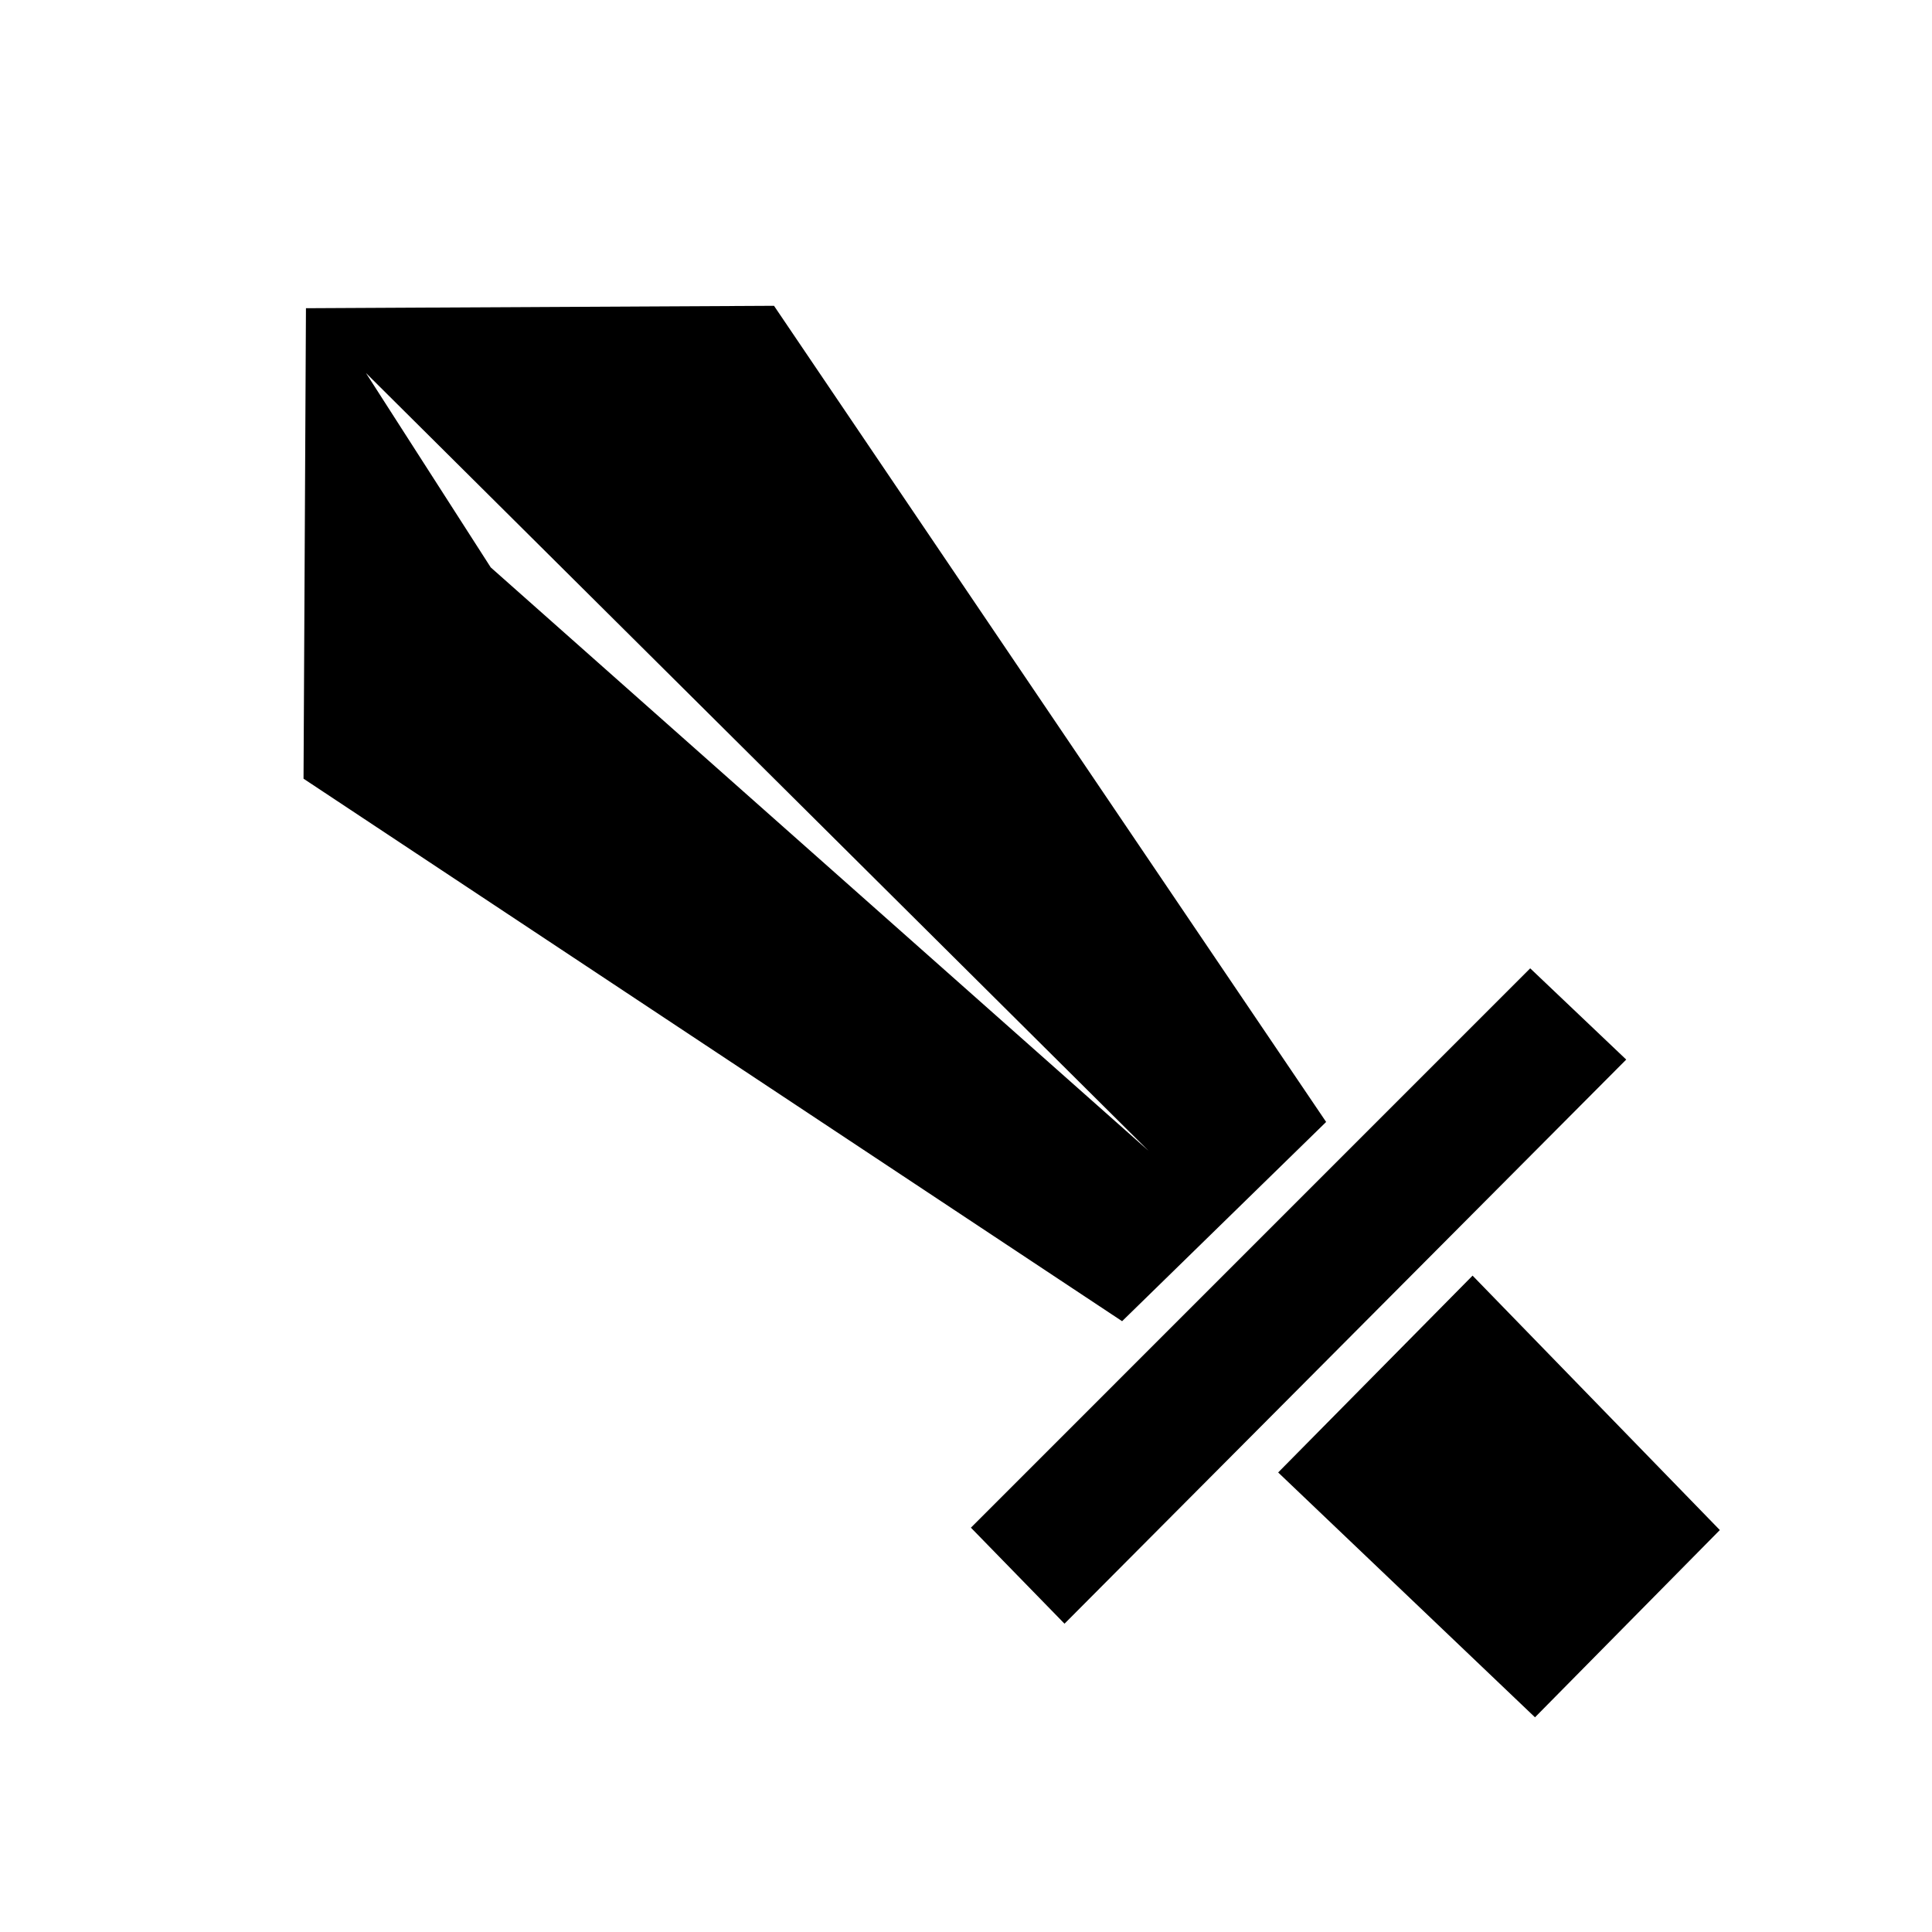
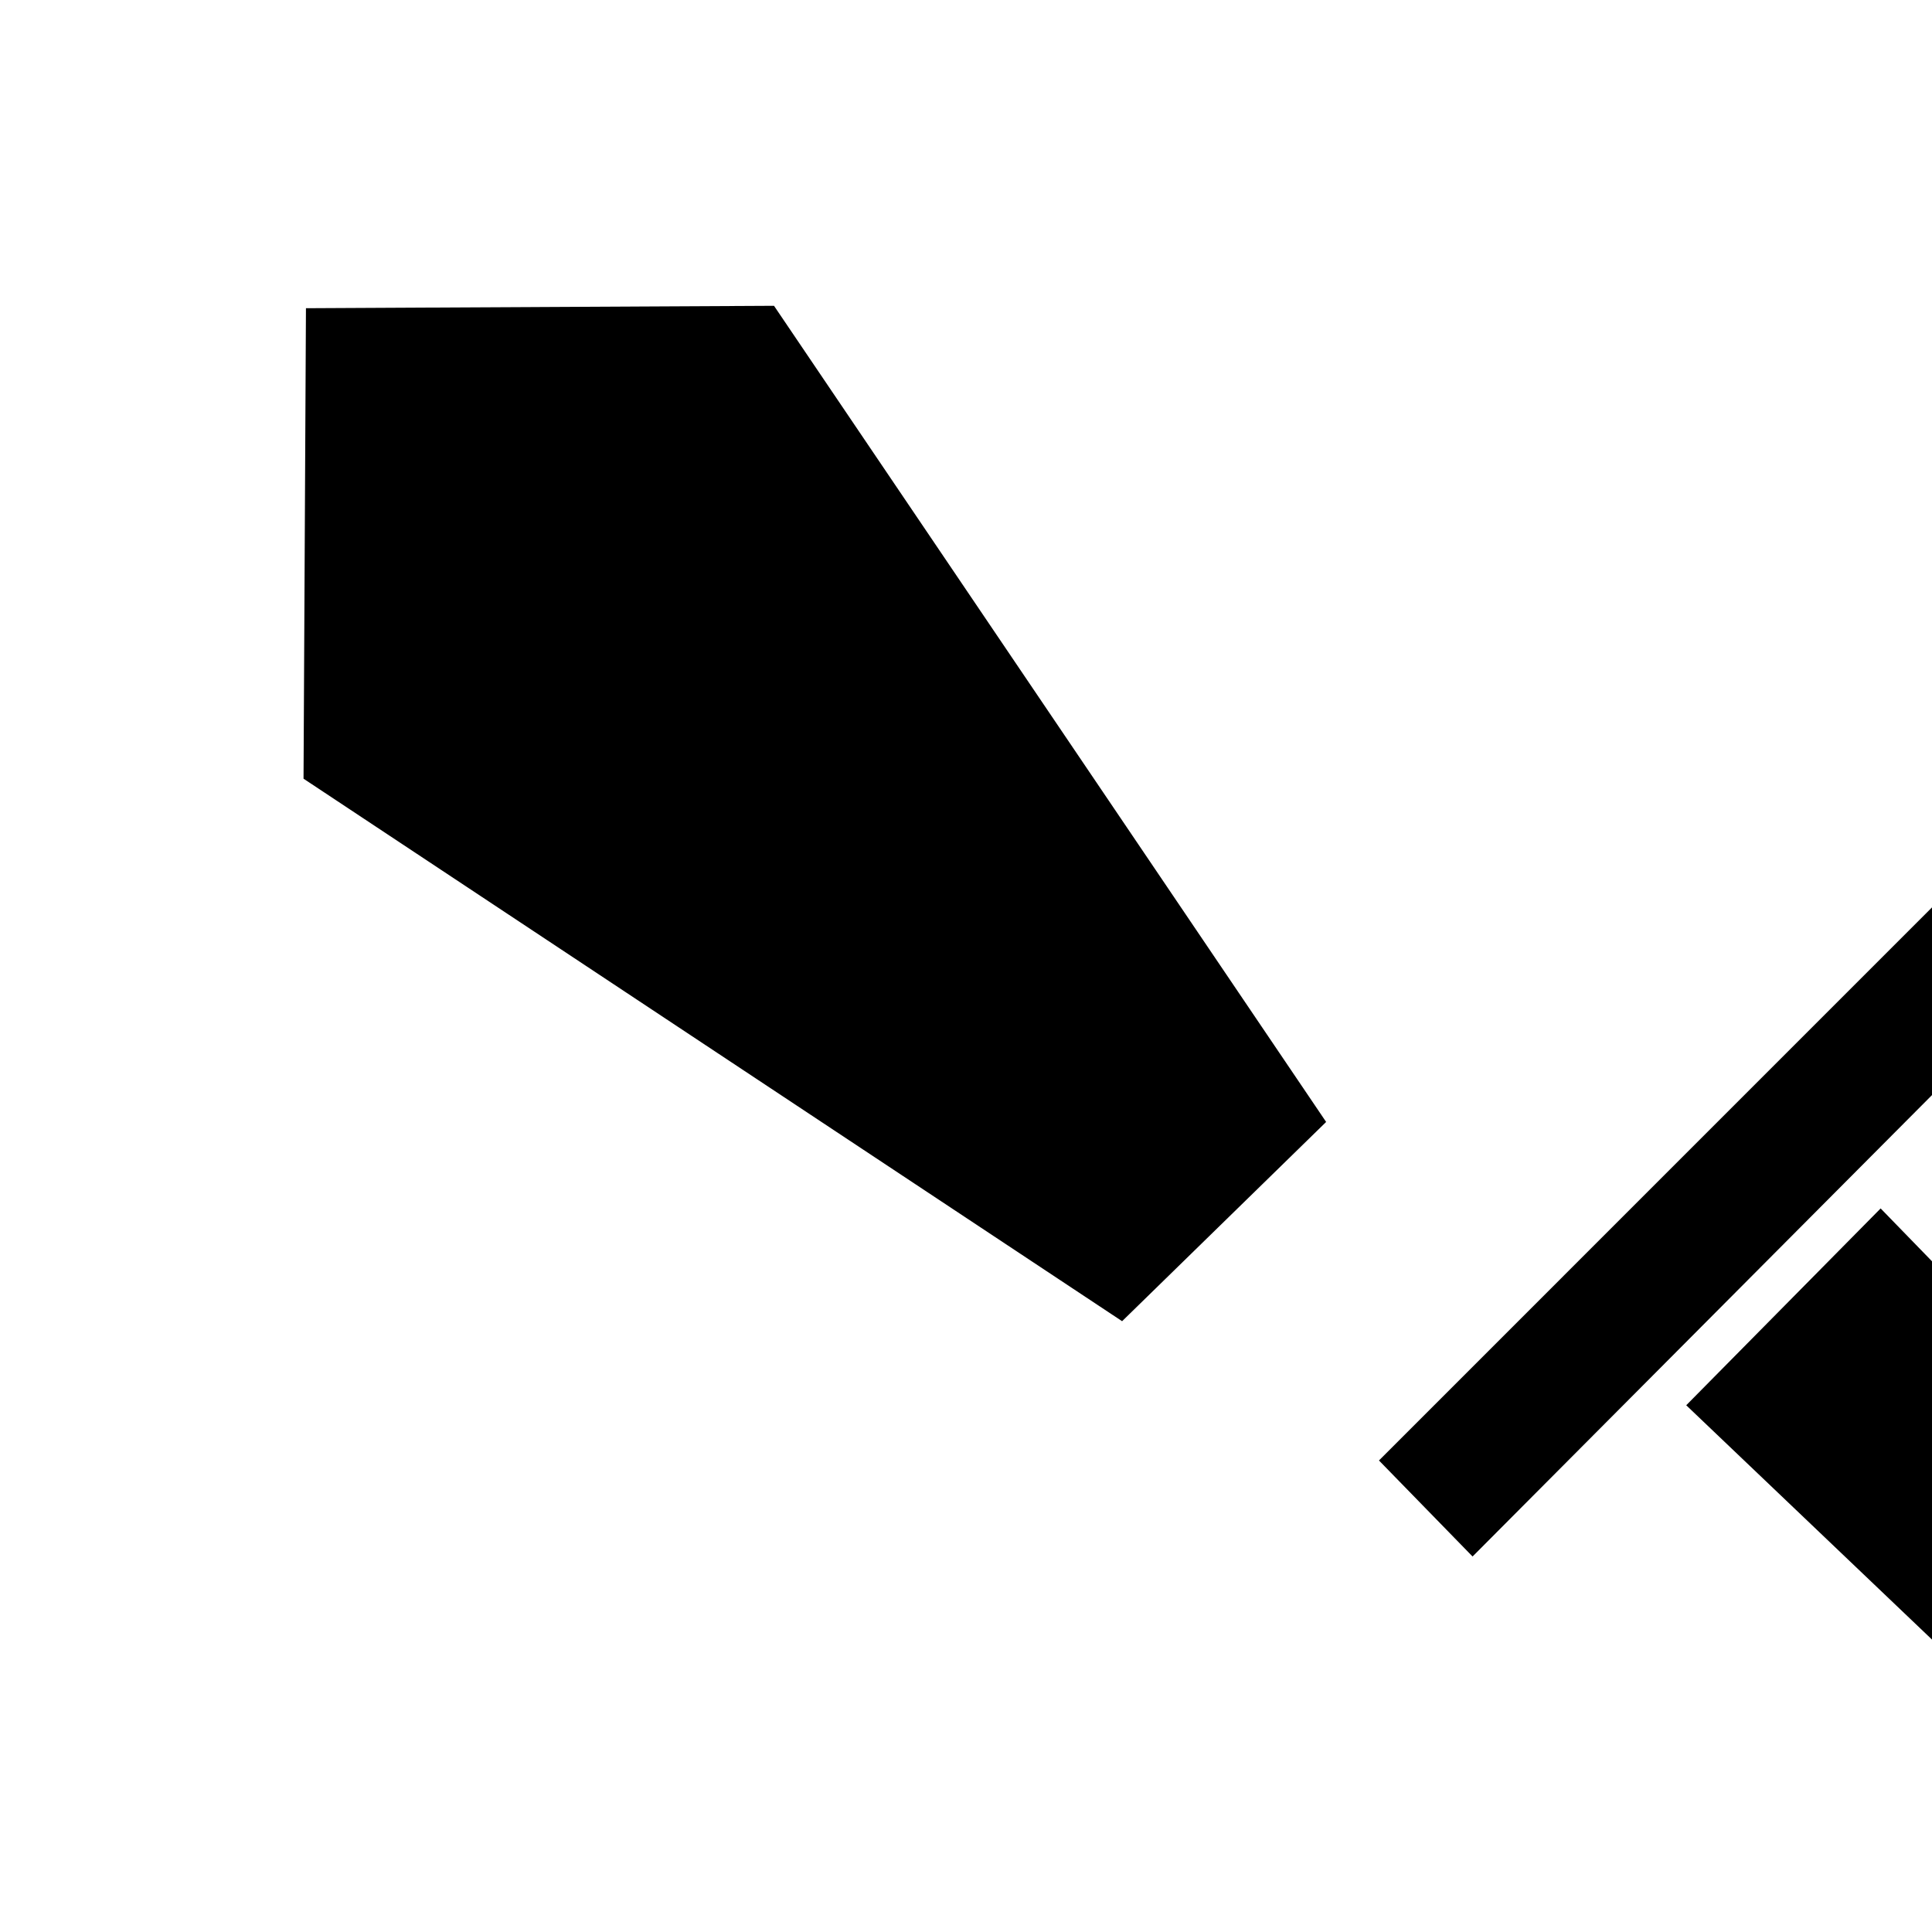
<svg xmlns="http://www.w3.org/2000/svg" fill="#000000" width="800px" height="800px" version="1.1" viewBox="144 144 512 512">
-   <path d="m349.12 225.04-124.04 0.641-0.641 124.68 216.93 143.77 54.07-52.801zm-108.14 17.809 207.39 206.12-174.32-154.6zm308.54 157.77-148.22 148.23 24.805 25.449 148.86-149.5zm-15.273 81.438-51.52 52.16 68.062 64.887 48.984-49.625z" />
+   <path d="m349.12 225.04-124.04 0.641-0.641 124.68 216.93 143.77 54.07-52.801zzm308.54 157.77-148.22 148.23 24.805 25.449 148.86-149.5zm-15.273 81.438-51.52 52.16 68.062 64.887 48.984-49.625z" />
</svg>